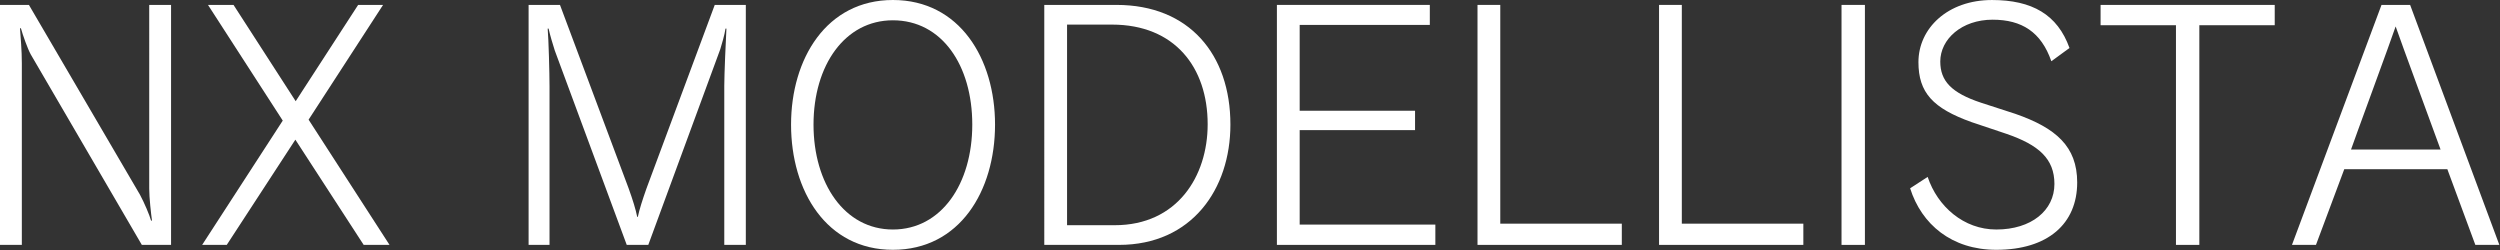
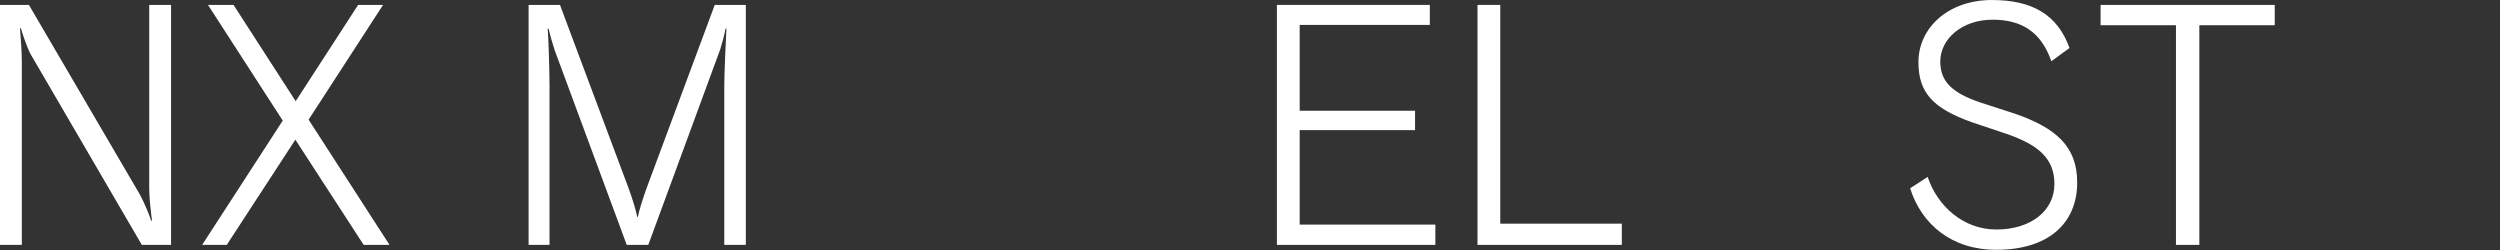
<svg xmlns="http://www.w3.org/2000/svg" version="1.1" x="0px" y="0px" width="260px" height="26px" viewBox="0 0 260 26" enable-background="new 0 0 260 26" xml:space="preserve">
  <rect x="0" y="0" width="260" height="26" fill="#333333" stroke="none" />
  <defs>
</defs>
  <path fill="#FFFFFF" d="M14.75,25.468L3.199,5.661c-0.32-0.576-0.832-2.015-1.023-2.718H2.079C2.144,3.87,2.271,5.245,2.271,6.558  v18.91H0V0.511h3.008l11.551,19.742c0.448,0.832,0.992,2.111,1.151,2.688h0.097c-0.097-0.703-0.288-2.367-0.288-3.328V0.511h2.271  v24.957H14.75z" />
  <polygon fill="#FFFFFF" points="37.822,25.468 30.718,14.525 23.583,25.468 21.023,25.468 29.406,12.542 21.631,0.511 24.287,0.511   30.751,10.525 37.246,0.511 39.838,0.511 32.094,12.445 40.51,25.468 " />
  <path fill="#FFFFFF" d="M75.325,25.468V8.925c0-1.15,0.16-4.83,0.224-5.951h-0.096c-0.096,0.64-0.384,1.633-0.544,2.144  l-7.487,20.35h-2.241L57.694,5.245c-0.191-0.607-0.479-1.535-0.64-2.271h-0.095c0.095,1.088,0.191,4.64,0.191,6.015v16.479h-2.176  V0.511h3.264l7.136,19.07c0.448,1.248,0.736,2.176,0.895,2.975h0.065c0.16-0.768,0.479-1.76,0.895-2.943l7.104-19.102h3.232v24.957  H75.325z" />
-   <path fill="#FFFFFF" d="M92.861,25.98c-6.911,0-10.591-6.111-10.591-13.021C82.271,6.111,85.95,0,92.861,0  c6.943,0,10.623,6.111,10.623,12.959C103.484,19.869,99.804,25.98,92.861,25.98 M92.861,2.111c-4.991,0-8.255,4.672-8.255,10.848  c0,6.142,3.232,10.91,8.255,10.91c5.056,0,8.256-4.768,8.256-10.91C101.117,6.783,97.949,2.111,92.861,2.111" />
-   <path fill="#FFFFFF" d="M116.38,25.468h-7.775V0.511h7.519c7.552,0,11.839,5.151,11.839,12.447  C127.963,19.677,123.933,25.468,116.38,25.468 M115.646,2.558h-4.672v20.863h4.96c6.495,0,9.663-5.088,9.663-10.496  C125.597,7.005,122.172,2.558,115.646,2.558" />
  <polygon fill="#FFFFFF" points="132.798,25.468 132.798,0.511 148.701,0.511 148.701,2.591 135.166,2.591 135.166,11.517   147.165,11.517 147.165,13.532 135.166,13.532 135.166,23.357 149.277,23.357 149.277,25.468 " />
  <polygon fill="#FFFFFF" points="153.661,25.468 153.661,0.511 156.029,0.511 156.029,23.261 168.668,23.261 168.668,25.468 " />
-   <polygon fill="#FFFFFF" points="172.541,25.468 172.541,0.511 174.909,0.511 174.909,23.261 187.548,23.261 187.548,25.468 " />
-   <rect x="191.518" y="0.511" fill="#FFFFFF" width="2.433" height="24.958" />
  <path fill="#FFFFFF" d="M207.612,25.98c-4.64,0-7.775-2.654-8.959-6.398l1.824-1.184c1.023,3.07,3.743,5.471,7.135,5.471  c3.648,0,6.048-1.984,6.048-4.736c0-2.623-1.632-4.063-4.991-5.215l-3.616-1.214c-4.031-1.442-5.535-3.073-5.535-6.241  c0-3.519,3.04-6.462,7.647-6.462c4.159,0,6.815,1.503,8.063,4.99l-1.888,1.377c-1.057-3.041-3.072-4.321-6.112-4.321  c-3.199,0-5.439,2.016-5.439,4.352c0,2.016,1.152,3.264,4.256,4.287l3.552,1.152c4.224,1.473,6.432,3.393,6.432,7.137  C216.028,23.261,212.988,25.98,207.612,25.98" />
  <polygon fill="#FFFFFF" points="228.731,2.623 228.731,25.468 226.3,25.468 226.3,2.623 218.46,2.623 218.46,0.512 236.571,0.512   236.571,2.623 " />
-   <path fill="#FFFFFF" d="M257.435,25.468l-2.911-7.871h-10.72l-2.943,7.871h-2.496l9.312-24.957h2.976l9.279,24.957H257.435z   M249.147,2.75c-0.352,1.088-4.479,12.287-4.64,12.801h9.312C253.627,15.005,249.499,3.807,249.147,2.75" />
  <rect fill="none" width="259.931" height="25.98" />
</svg>